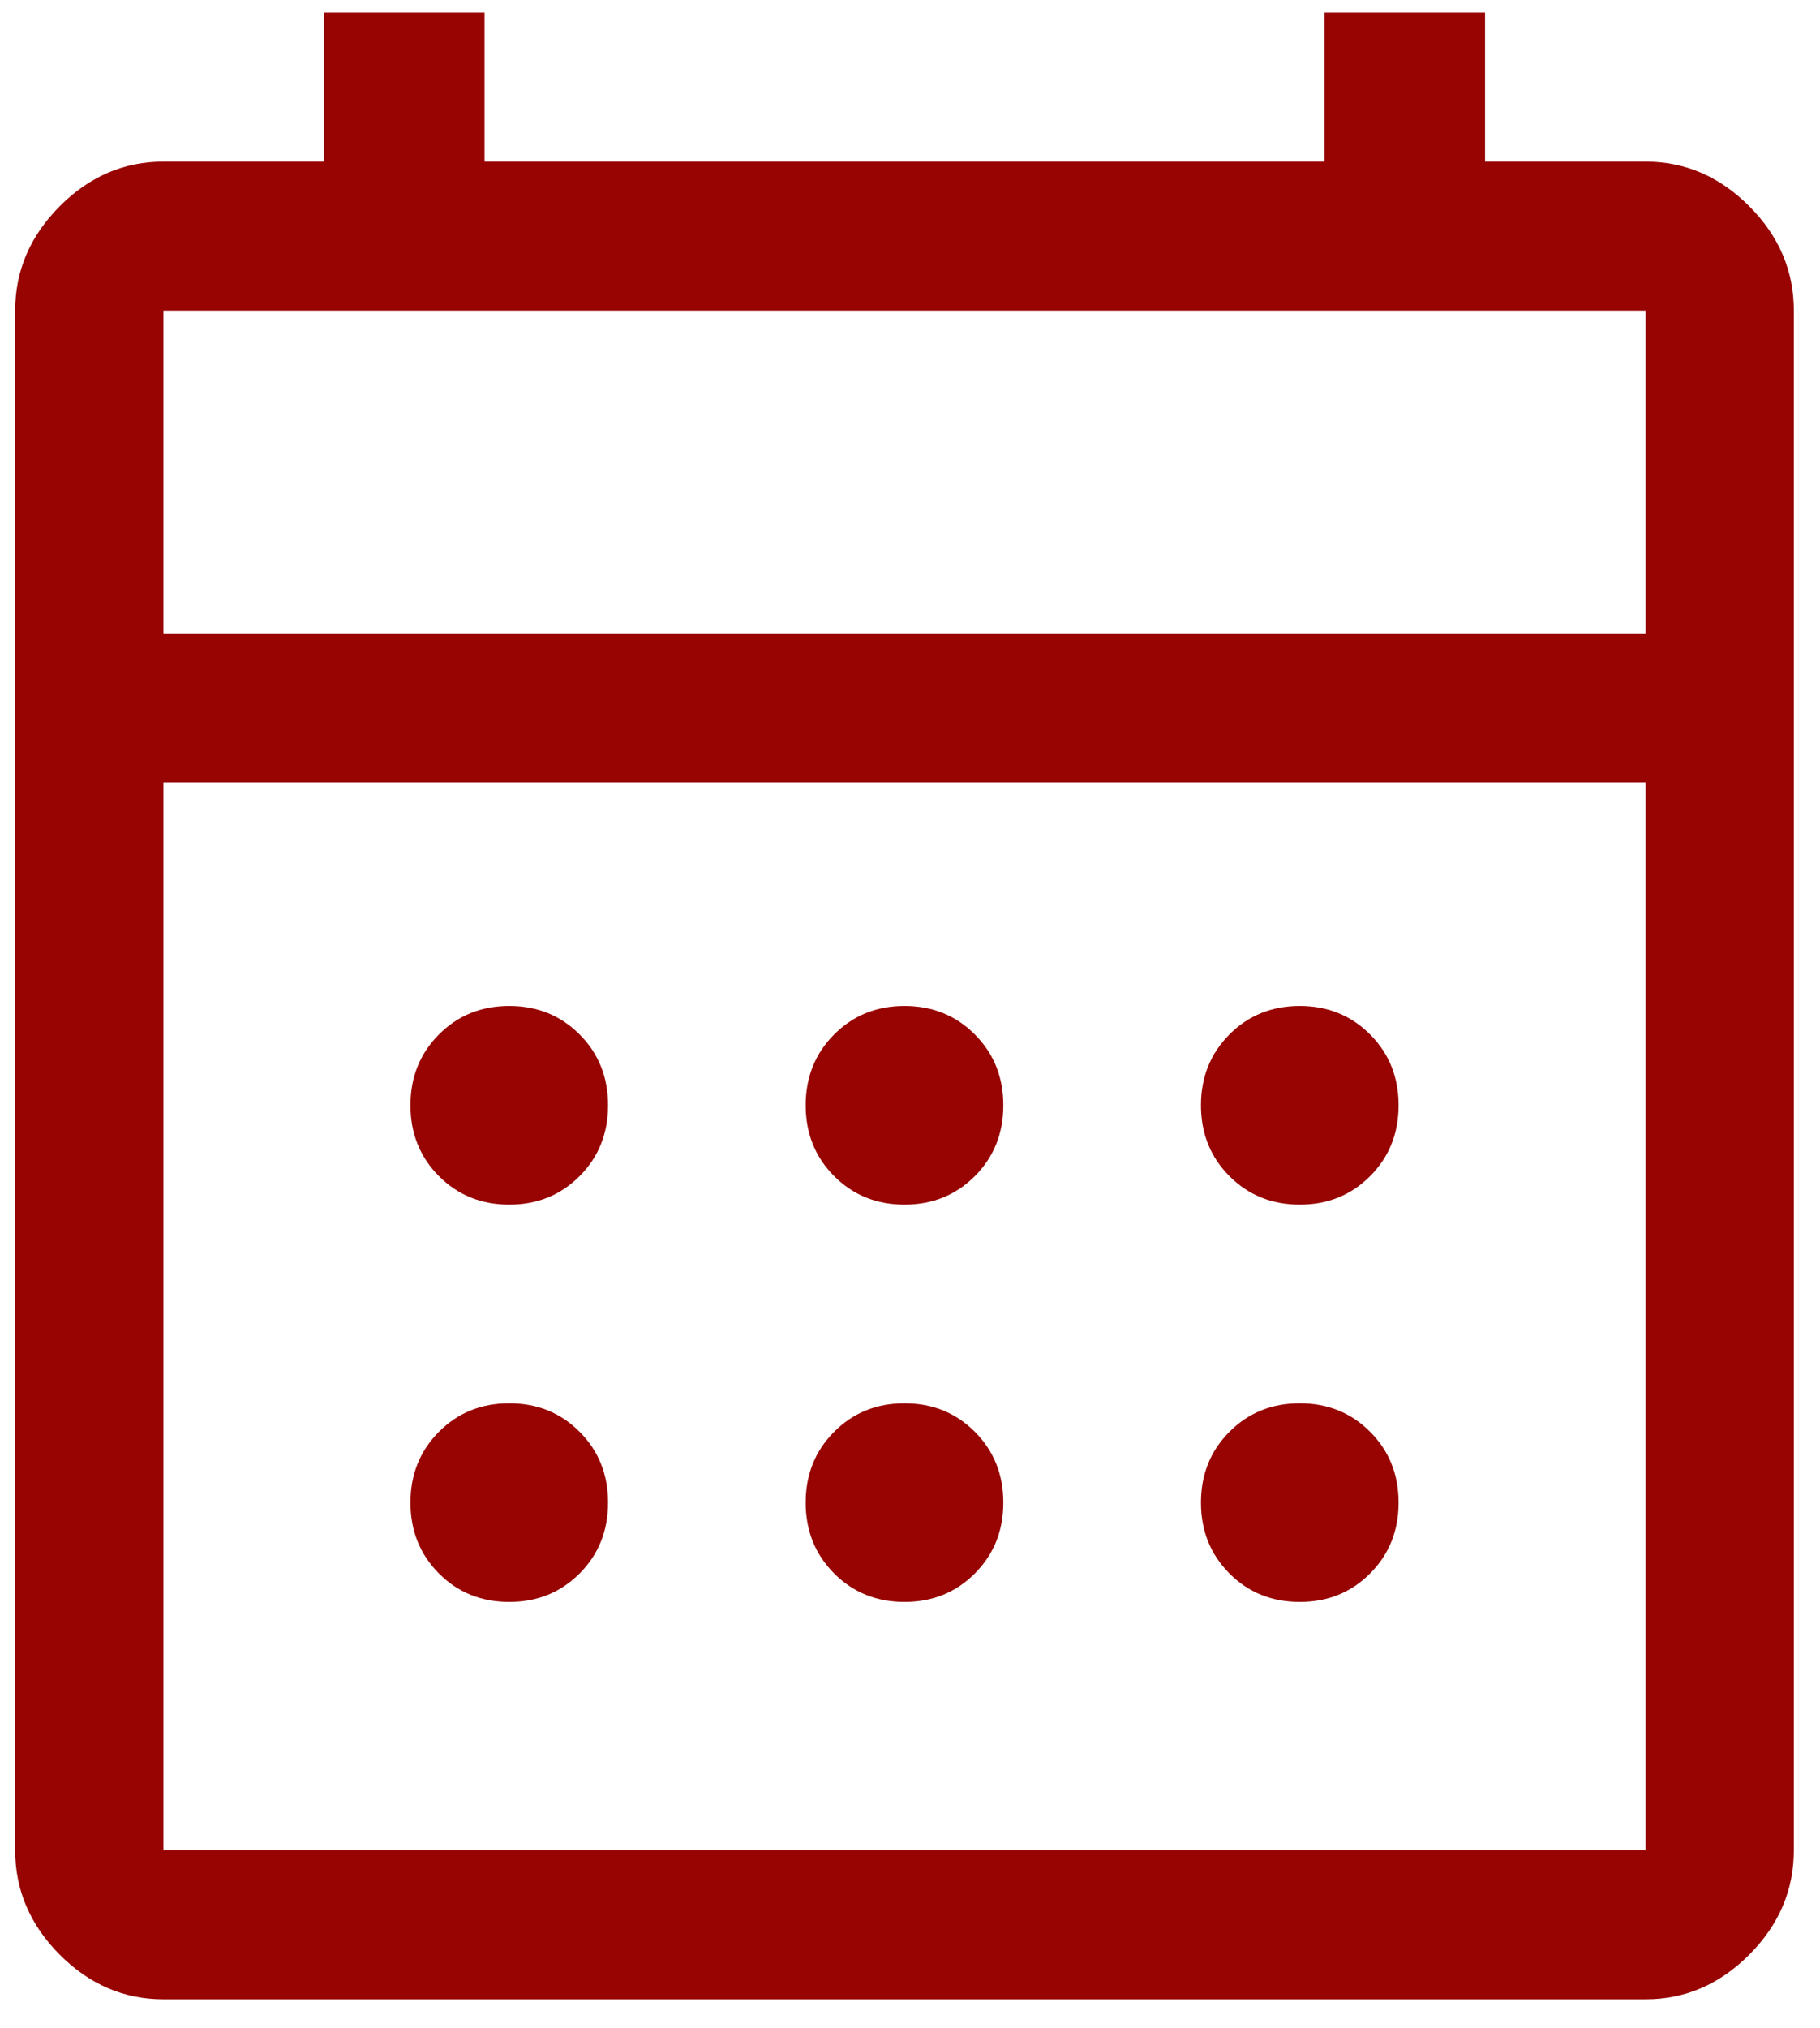
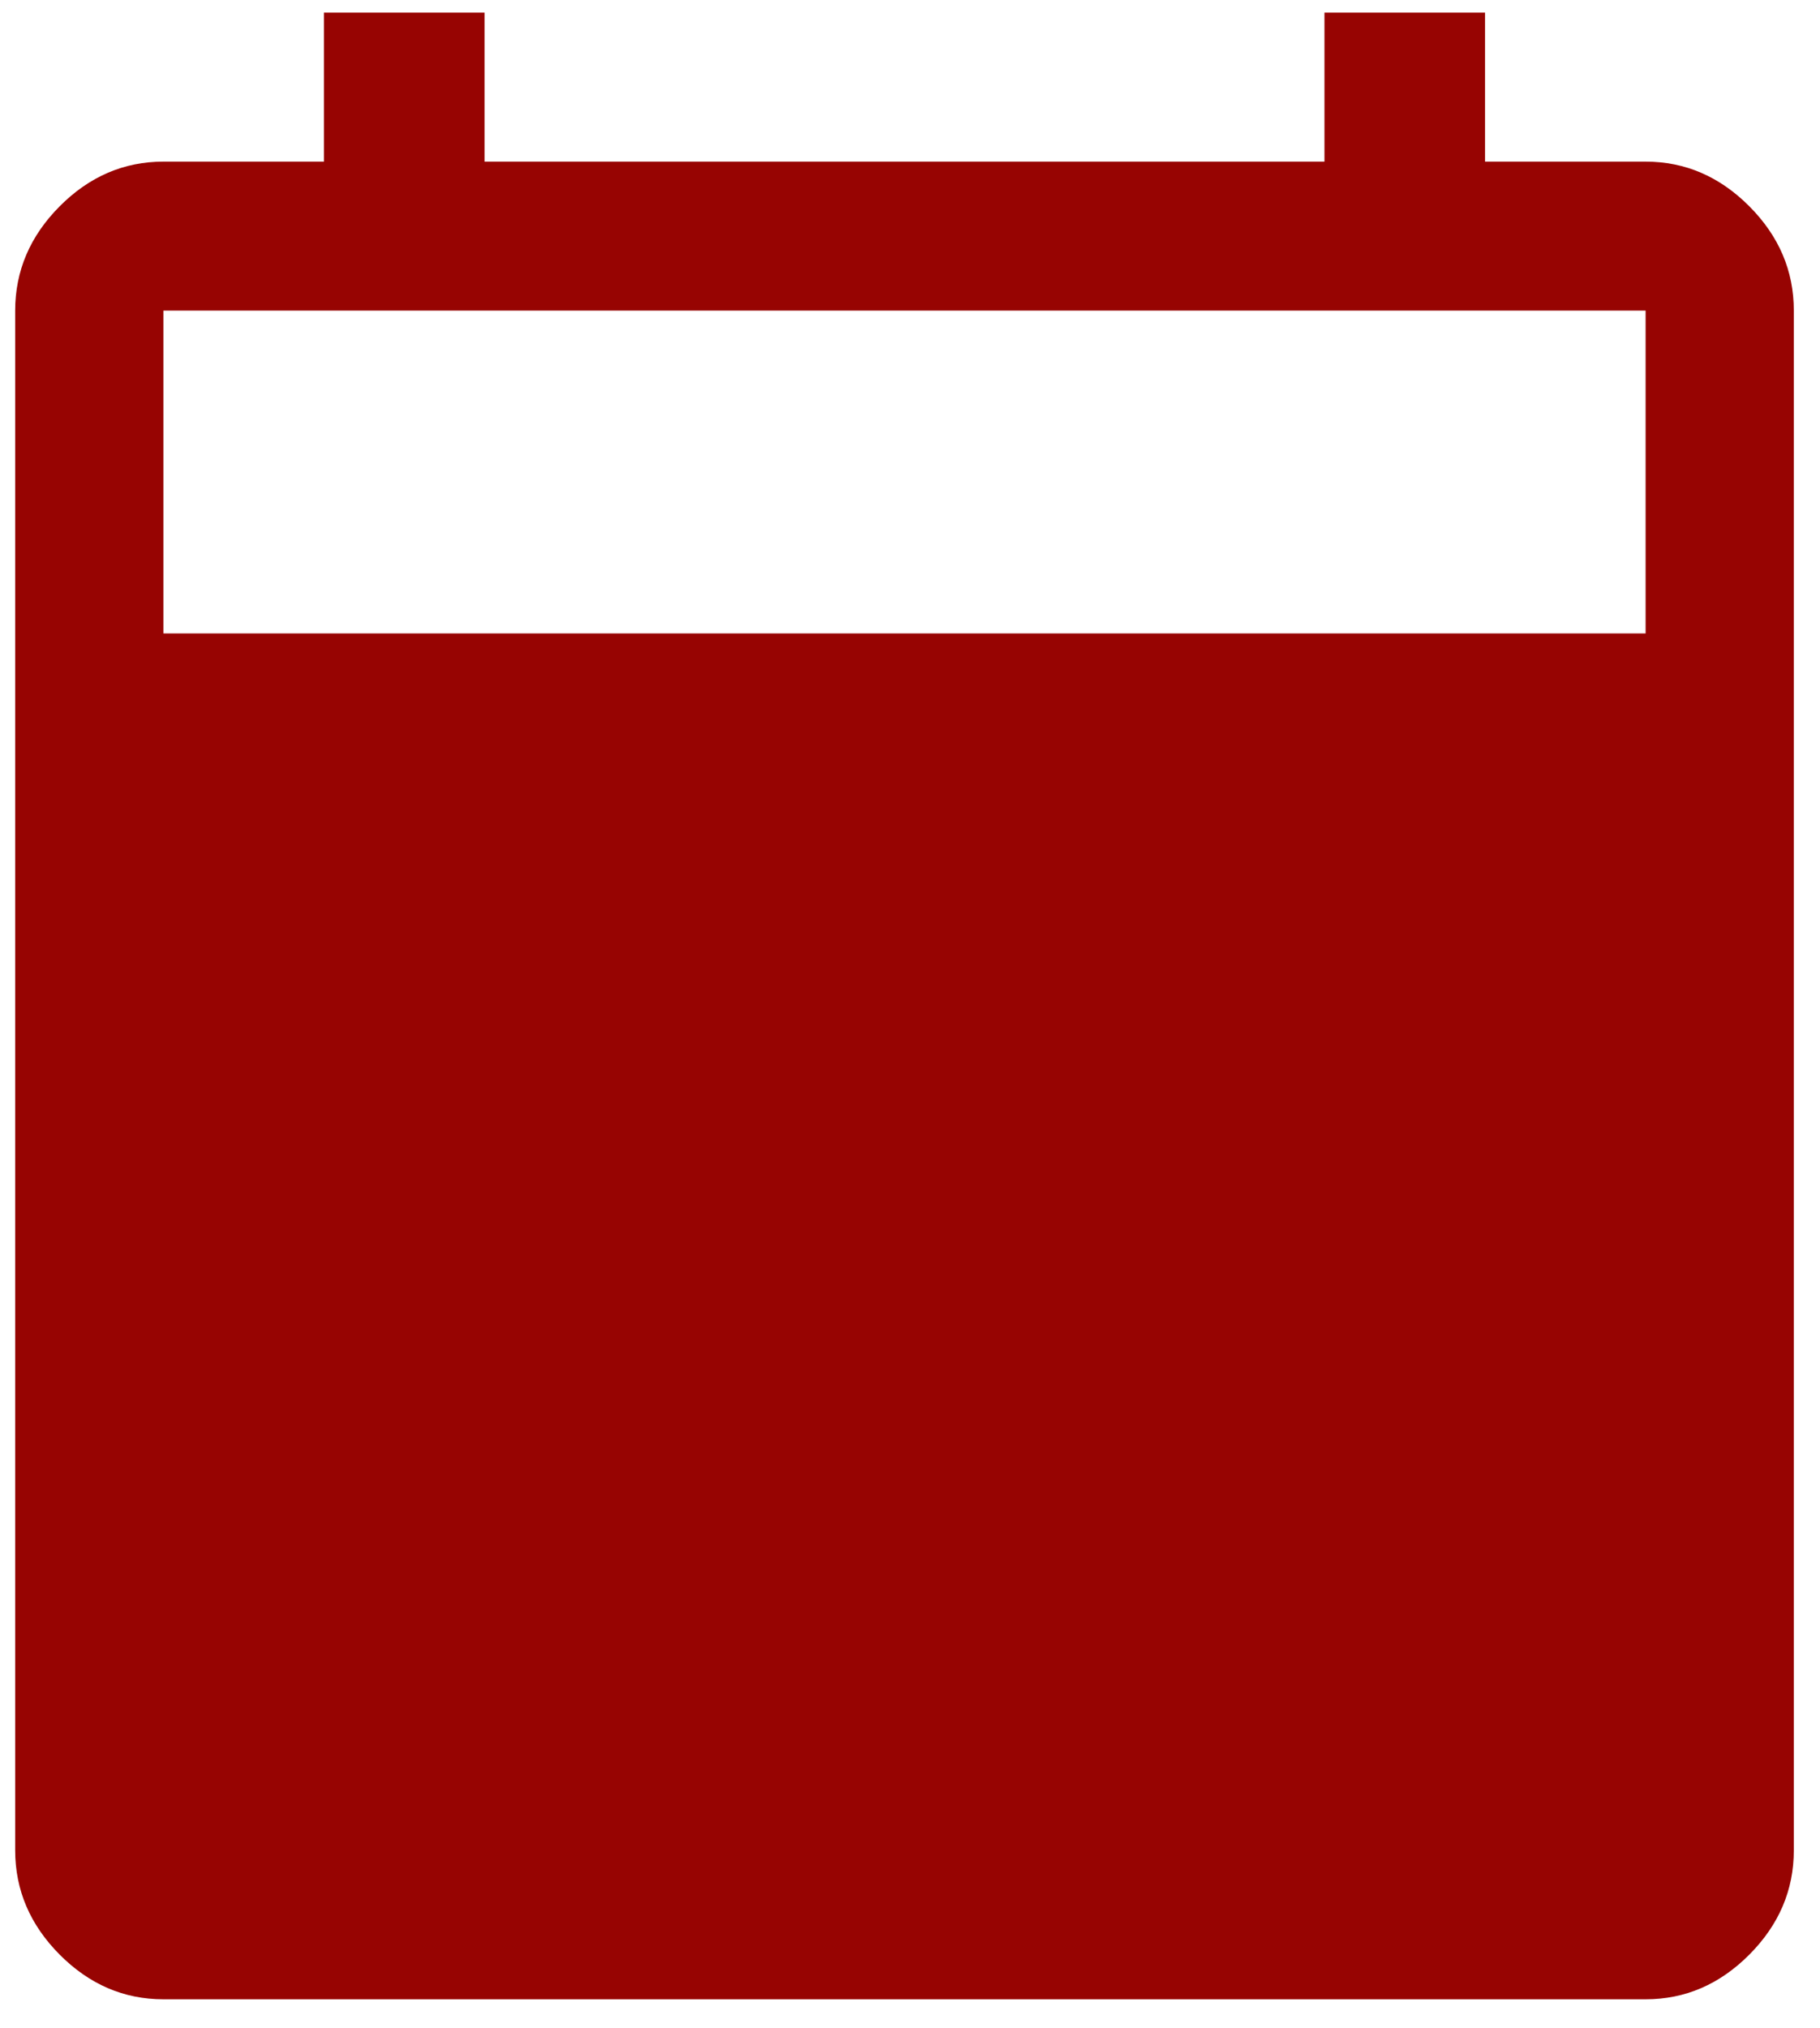
<svg xmlns="http://www.w3.org/2000/svg" width="44" height="49" viewBox="0 0 44 49" fill="none">
-   <path d="M3.951 48.305C2.995 48.305 2.159 47.945 1.442 47.225C0.726 46.505 0.367 45.665 0.367 44.705V7.505C0.367 6.545 0.726 5.705 1.442 4.985C2.159 4.265 2.995 3.905 3.951 3.905H7.832V0.305H11.714V3.905H32.02V0.305H35.902V3.905H39.784C40.739 3.905 41.575 4.265 42.292 4.985C43.009 5.705 43.367 6.545 43.367 7.505V44.705C43.367 45.665 43.009 46.505 42.292 47.225C41.575 47.945 40.739 48.305 39.784 48.305H3.951ZM3.951 44.705H39.784V18.905H3.951V44.705ZM3.951 15.305H39.784V7.505H3.951V15.305ZM3.951 15.305V7.505V15.305ZM21.867 29.105C21.19 29.105 20.623 28.875 20.165 28.415C19.707 27.955 19.478 27.385 19.478 26.705C19.478 26.025 19.707 25.455 20.165 24.995C20.623 24.535 21.19 24.305 21.867 24.305C22.544 24.305 23.111 24.535 23.569 24.995C24.027 25.455 24.256 26.025 24.256 26.705C24.256 27.385 24.027 27.955 23.569 28.415C23.111 28.875 22.544 29.105 21.867 29.105ZM12.312 29.105C11.635 29.105 11.067 28.875 10.61 28.415C10.152 27.955 9.923 27.385 9.923 26.705C9.923 26.025 10.152 25.455 10.61 24.995C11.067 24.535 11.635 24.305 12.312 24.305C12.989 24.305 13.556 24.535 14.014 24.995C14.472 25.455 14.7 26.025 14.7 26.705C14.7 27.385 14.472 27.955 14.014 28.415C13.556 28.875 12.989 29.105 12.312 29.105ZM31.423 29.105C30.746 29.105 30.178 28.875 29.721 28.415C29.263 27.955 29.034 27.385 29.034 26.705C29.034 26.025 29.263 25.455 29.721 24.995C30.178 24.535 30.746 24.305 31.423 24.305C32.1 24.305 32.667 24.535 33.125 24.995C33.583 25.455 33.812 26.025 33.812 26.705C33.812 27.385 33.583 27.955 33.125 28.415C32.667 28.875 32.1 29.105 31.423 29.105ZM21.867 38.705C21.19 38.705 20.623 38.475 20.165 38.015C19.707 37.555 19.478 36.985 19.478 36.305C19.478 35.625 19.707 35.055 20.165 34.595C20.623 34.135 21.19 33.905 21.867 33.905C22.544 33.905 23.111 34.135 23.569 34.595C24.027 35.055 24.256 35.625 24.256 36.305C24.256 36.985 24.027 37.555 23.569 38.015C23.111 38.475 22.544 38.705 21.867 38.705ZM12.312 38.705C11.635 38.705 11.067 38.475 10.61 38.015C10.152 37.555 9.923 36.985 9.923 36.305C9.923 35.625 10.152 35.055 10.61 34.595C11.067 34.135 11.635 33.905 12.312 33.905C12.989 33.905 13.556 34.135 14.014 34.595C14.472 35.055 14.7 35.625 14.7 36.305C14.7 36.985 14.472 37.555 14.014 38.015C13.556 38.475 12.989 38.705 12.312 38.705ZM31.423 38.705C30.746 38.705 30.178 38.475 29.721 38.015C29.263 37.555 29.034 36.985 29.034 36.305C29.034 35.625 29.263 35.055 29.721 34.595C30.178 34.135 30.746 33.905 31.423 33.905C32.1 33.905 32.667 34.135 33.125 34.595C33.583 35.055 33.812 35.625 33.812 36.305C33.812 36.985 33.583 37.555 33.125 38.015C32.667 38.475 32.1 38.705 31.423 38.705Z" fill="#970402" />
+   <path d="M3.951 48.305C2.995 48.305 2.159 47.945 1.442 47.225C0.726 46.505 0.367 45.665 0.367 44.705V7.505C0.367 6.545 0.726 5.705 1.442 4.985C2.159 4.265 2.995 3.905 3.951 3.905H7.832V0.305H11.714V3.905H32.02V0.305H35.902V3.905H39.784C40.739 3.905 41.575 4.265 42.292 4.985C43.009 5.705 43.367 6.545 43.367 7.505V44.705C43.367 45.665 43.009 46.505 42.292 47.225C41.575 47.945 40.739 48.305 39.784 48.305H3.951ZM3.951 44.705H39.784V18.905V44.705ZM3.951 15.305H39.784V7.505H3.951V15.305ZM3.951 15.305V7.505V15.305ZM21.867 29.105C21.19 29.105 20.623 28.875 20.165 28.415C19.707 27.955 19.478 27.385 19.478 26.705C19.478 26.025 19.707 25.455 20.165 24.995C20.623 24.535 21.19 24.305 21.867 24.305C22.544 24.305 23.111 24.535 23.569 24.995C24.027 25.455 24.256 26.025 24.256 26.705C24.256 27.385 24.027 27.955 23.569 28.415C23.111 28.875 22.544 29.105 21.867 29.105ZM12.312 29.105C11.635 29.105 11.067 28.875 10.61 28.415C10.152 27.955 9.923 27.385 9.923 26.705C9.923 26.025 10.152 25.455 10.61 24.995C11.067 24.535 11.635 24.305 12.312 24.305C12.989 24.305 13.556 24.535 14.014 24.995C14.472 25.455 14.7 26.025 14.7 26.705C14.7 27.385 14.472 27.955 14.014 28.415C13.556 28.875 12.989 29.105 12.312 29.105ZM31.423 29.105C30.746 29.105 30.178 28.875 29.721 28.415C29.263 27.955 29.034 27.385 29.034 26.705C29.034 26.025 29.263 25.455 29.721 24.995C30.178 24.535 30.746 24.305 31.423 24.305C32.1 24.305 32.667 24.535 33.125 24.995C33.583 25.455 33.812 26.025 33.812 26.705C33.812 27.385 33.583 27.955 33.125 28.415C32.667 28.875 32.1 29.105 31.423 29.105ZM21.867 38.705C21.19 38.705 20.623 38.475 20.165 38.015C19.707 37.555 19.478 36.985 19.478 36.305C19.478 35.625 19.707 35.055 20.165 34.595C20.623 34.135 21.19 33.905 21.867 33.905C22.544 33.905 23.111 34.135 23.569 34.595C24.027 35.055 24.256 35.625 24.256 36.305C24.256 36.985 24.027 37.555 23.569 38.015C23.111 38.475 22.544 38.705 21.867 38.705ZM12.312 38.705C11.635 38.705 11.067 38.475 10.61 38.015C10.152 37.555 9.923 36.985 9.923 36.305C9.923 35.625 10.152 35.055 10.61 34.595C11.067 34.135 11.635 33.905 12.312 33.905C12.989 33.905 13.556 34.135 14.014 34.595C14.472 35.055 14.7 35.625 14.7 36.305C14.7 36.985 14.472 37.555 14.014 38.015C13.556 38.475 12.989 38.705 12.312 38.705ZM31.423 38.705C30.746 38.705 30.178 38.475 29.721 38.015C29.263 37.555 29.034 36.985 29.034 36.305C29.034 35.625 29.263 35.055 29.721 34.595C30.178 34.135 30.746 33.905 31.423 33.905C32.1 33.905 32.667 34.135 33.125 34.595C33.583 35.055 33.812 35.625 33.812 36.305C33.812 36.985 33.583 37.555 33.125 38.015C32.667 38.475 32.1 38.705 31.423 38.705Z" fill="#970402" />
</svg>